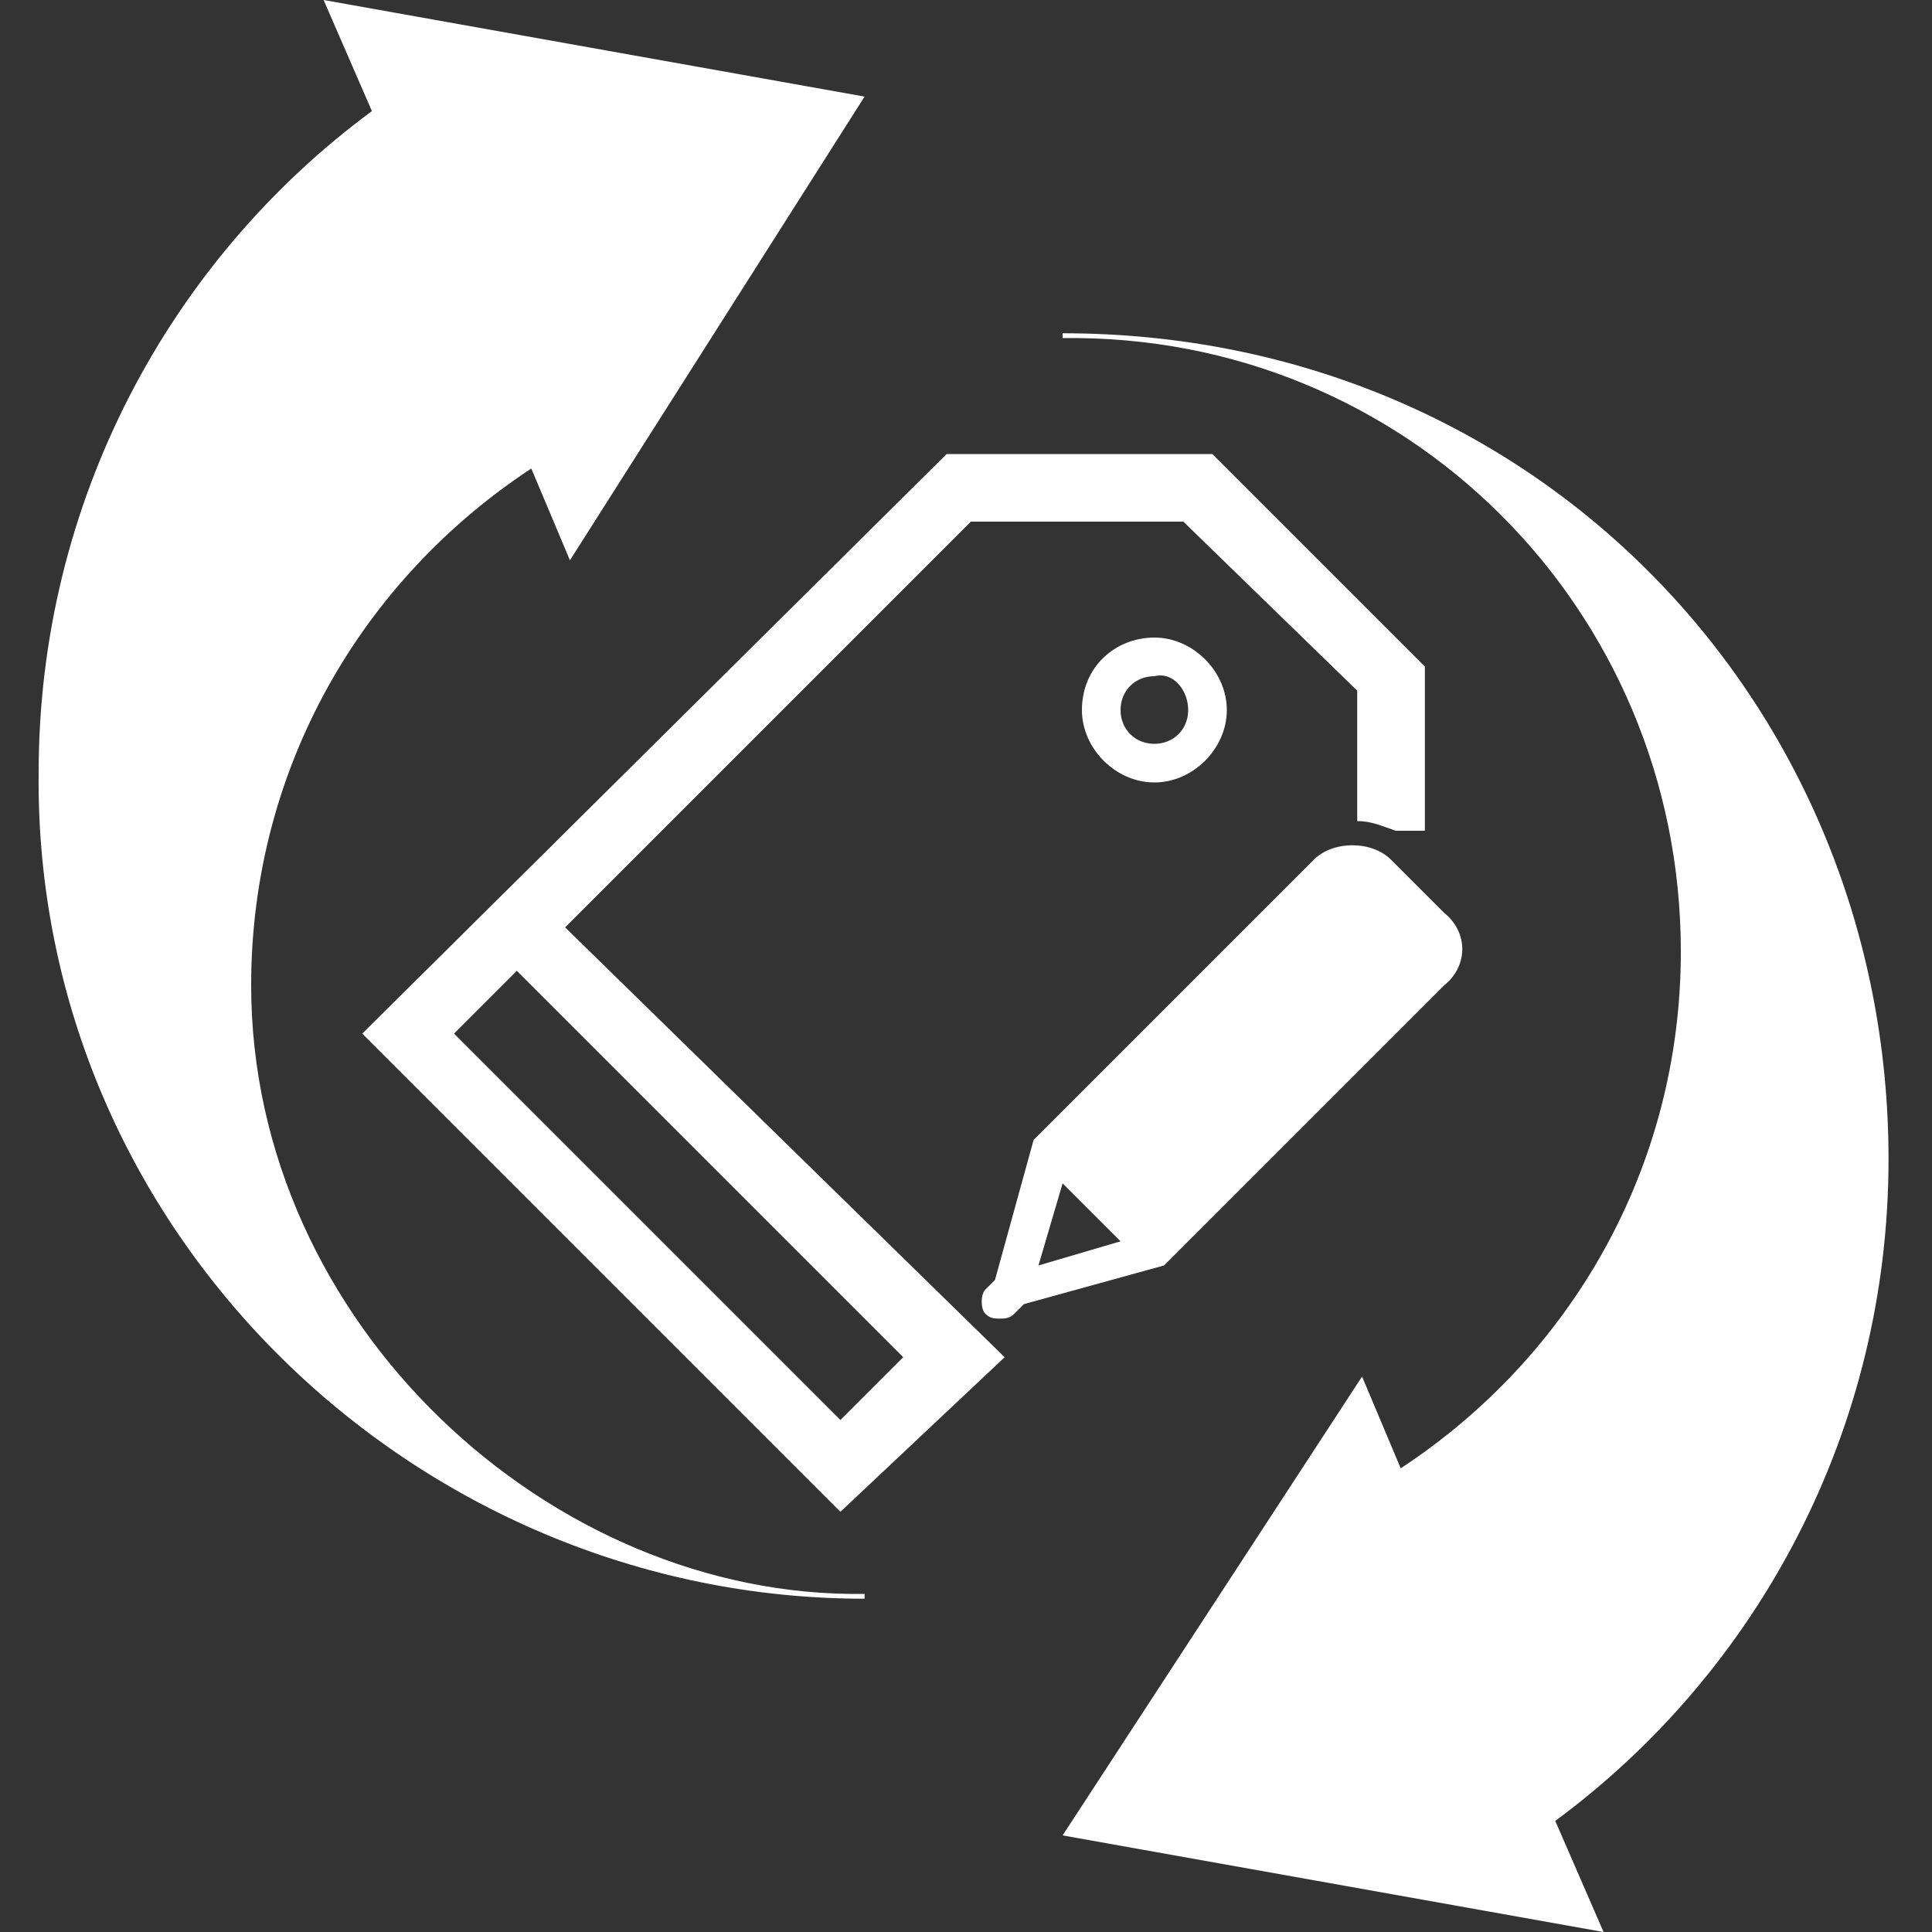
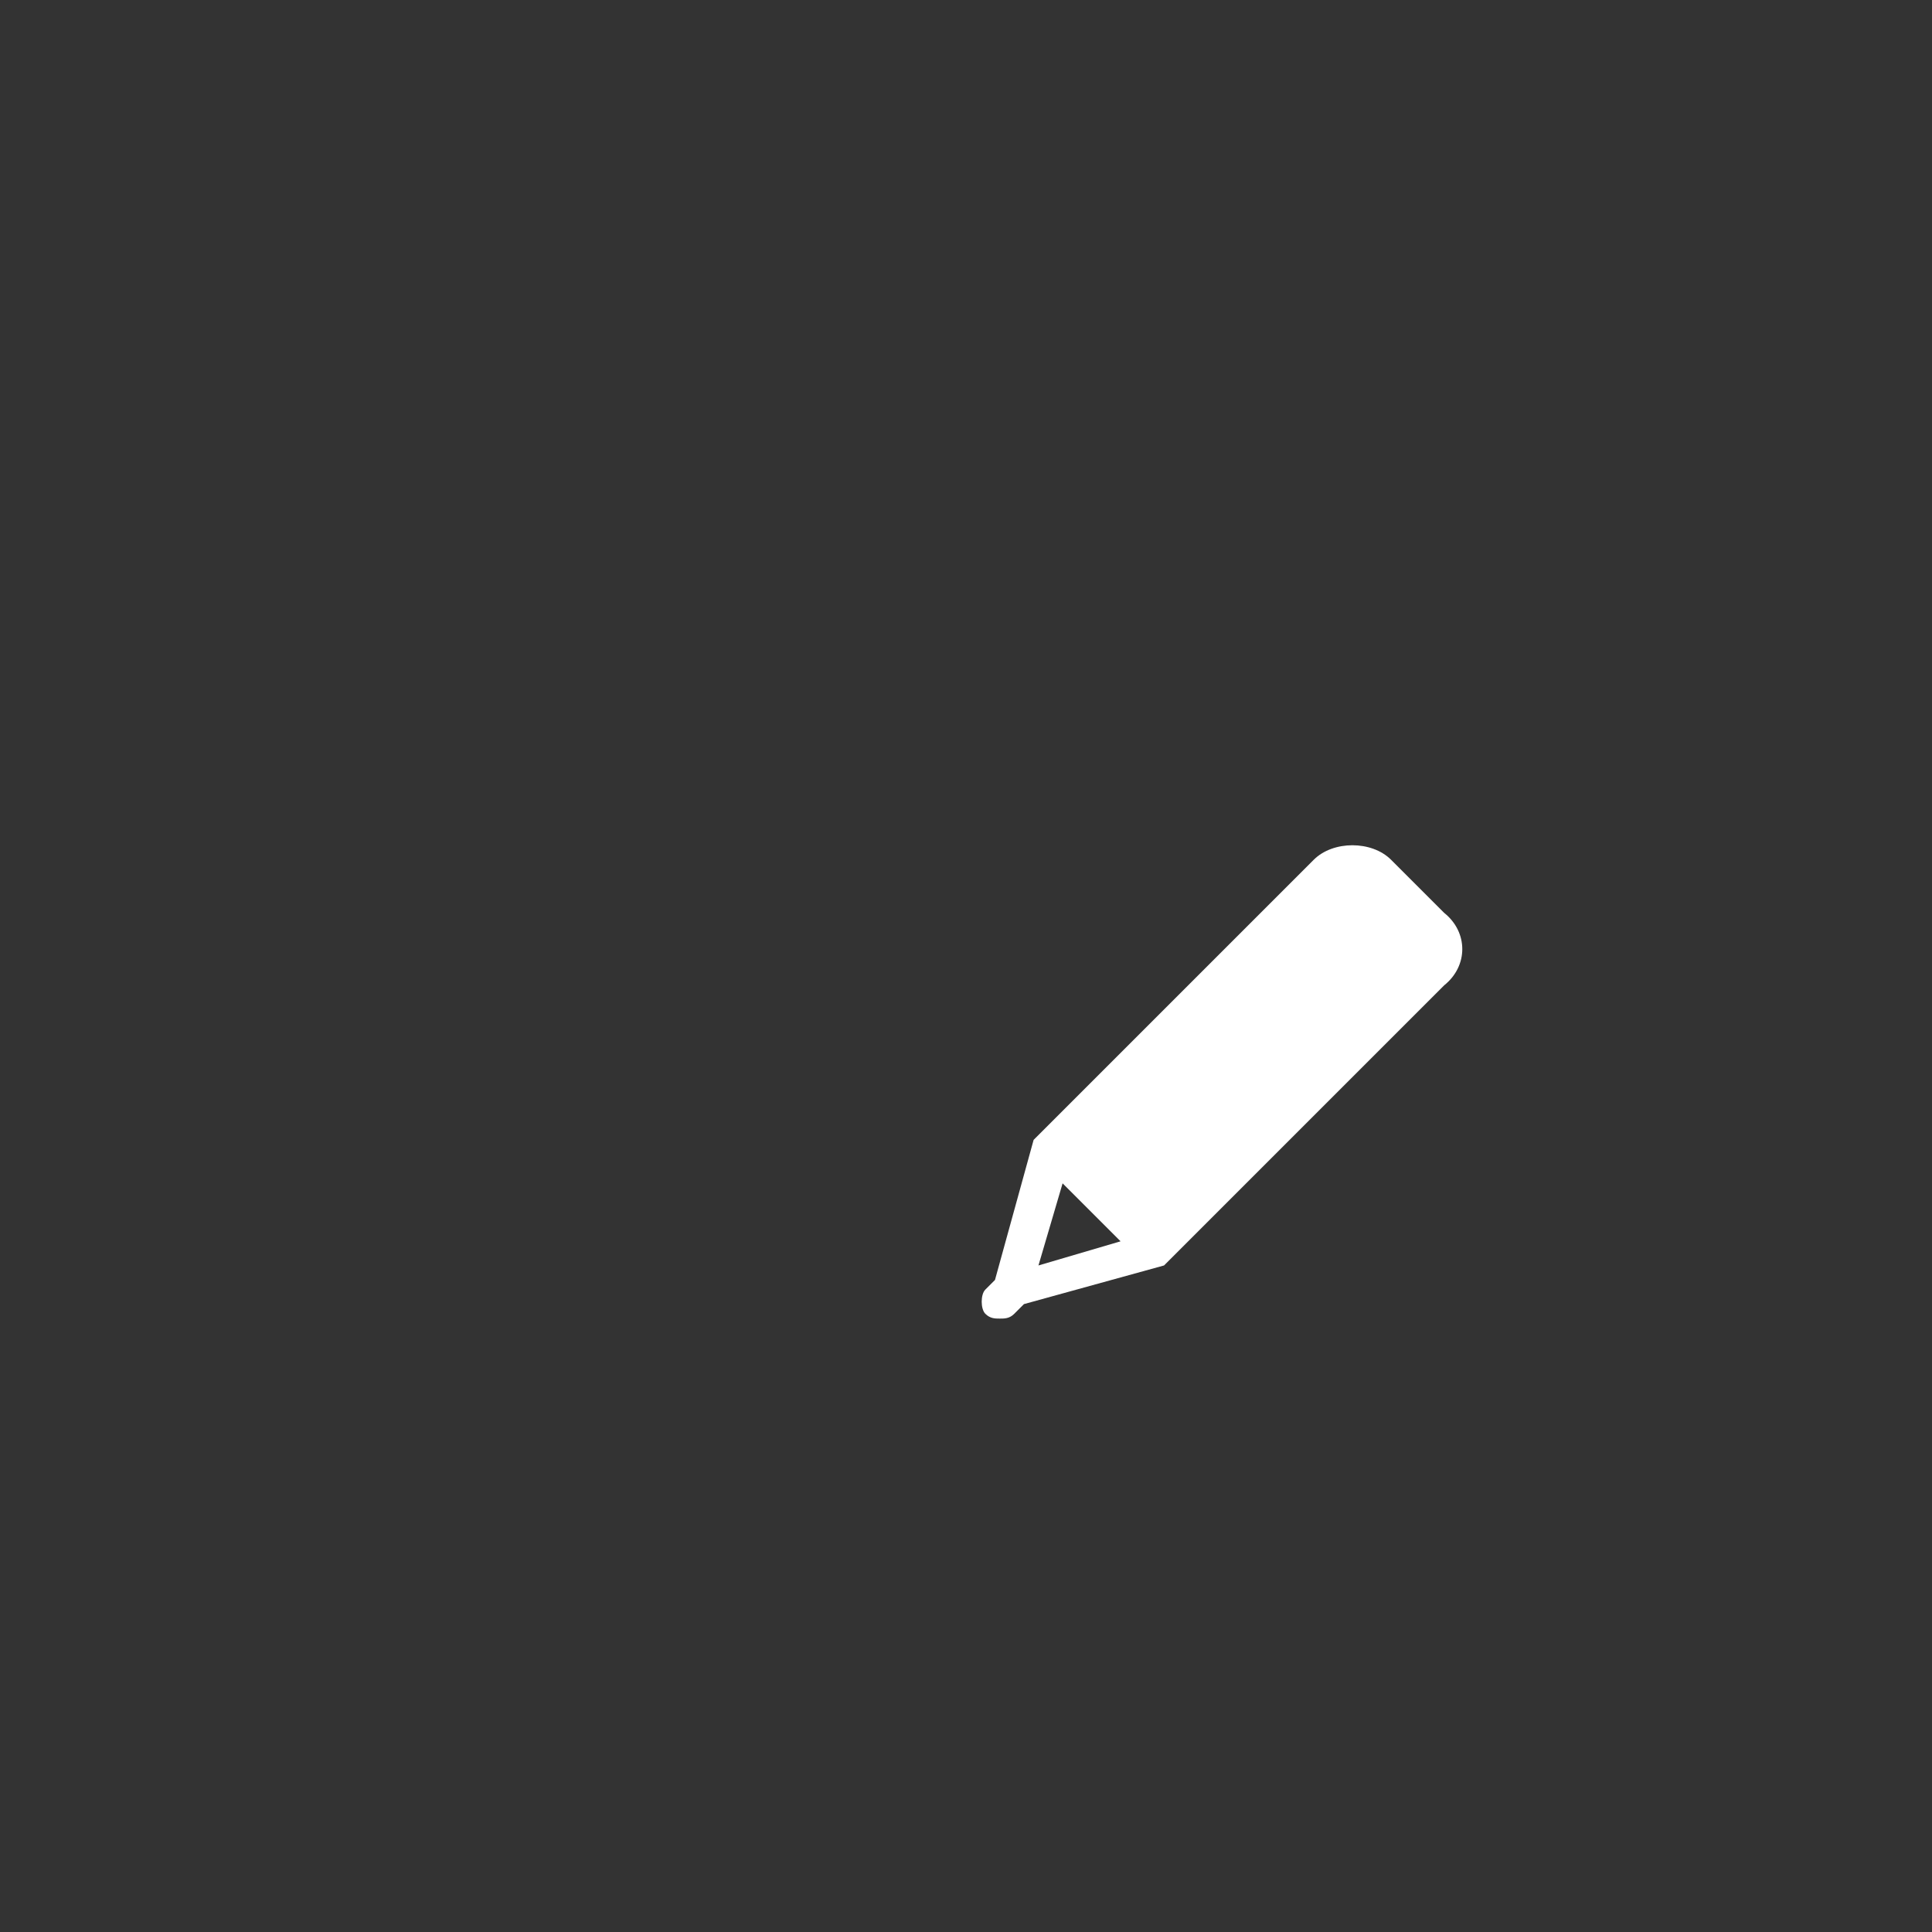
<svg xmlns="http://www.w3.org/2000/svg" version="1.1" id="Layer_1" x="0px" y="0px" viewBox="0 0 40 40" style="enable-background:new 0 0 40 40;" xml:space="preserve">
  <rect x="0" y="0" width="40" height="40" fill="#333333" stroke="none" />
  <style type="text/css">
	.st0{fill:#FFFFFF;}
</style>
  <g>
    <g>
-       <path class="st0" d="M22.4,14.7c0,0.8,0.7,1.5,1.5,1.5c0.8,0,1.5-0.7,1.5-1.5c0-0.8-0.7-1.5-1.5-1.5    C23.1,13.2,22.4,13.8,22.4,14.7z M24.6,14.7c0,0.4-0.3,0.7-0.7,0.7c-0.4,0-0.7-0.3-0.7-0.7s0.3-0.7,0.7-0.7    C24.3,13.9,24.6,14.3,24.6,14.7z" />
      <path class="st0" d="M29.9,18.9l-1.1-1.1c-0.4-0.4-1.2-0.4-1.6,0l-5.8,5.8l-0.8,2.9l-0.2,0.2c-0.1,0.1-0.1,0.4,0,0.5l0,0l0,0    c0.1,0.1,0.2,0.1,0.3,0.1c0.1,0,0.2,0,0.3-0.1l0.2-0.2l2.9-0.8l5.8-5.8C30.4,20,30.4,19.3,29.9,18.9z M22,24.5l1.2,1.2l-1.7,0.5    L22,24.5z" />
    </g>
-     <path class="st0" d="M5.2,20.4c0-4.5,2.3-8.4,5.8-10.7l0.8,1.9L17.9,2L6.7,0l1,2.3c-4.2,3.1-6.9,8.1-6.9,13.7   c-0.1,9.5,7.8,17.1,17.1,17.1v-0.1C11.4,33.1,5.2,27.4,5.2,20.4z" />
-     <path class="st0" d="M34.8,19.7c0,4.5-2.3,8.4-5.8,10.7l-0.8-1.9L22,38l11.2,2l-1-2.3c4.2-3.1,6.9-8.1,6.9-13.7   c0-9.4-7.3-17.1-17.1-17.1v0.1C29.1,6.9,34.8,12.6,34.8,19.7z" />
    <g>
-       <path class="st0" d="M11.7,19.2l8.4-8.4h4.4l3.6,3.5V17h0c0.3,0,0.5,0.1,0.8,0.2h0.6v-3.4l-4.4-4.4h-5.5L7.5,21.4l9.9,9.9l3.4-3.2    L11.7,19.2z M17.4,29.4l-8-8l1.3-1.3l8,8L17.4,29.4z" />
-     </g>
+       </g>
  </g>
</svg>